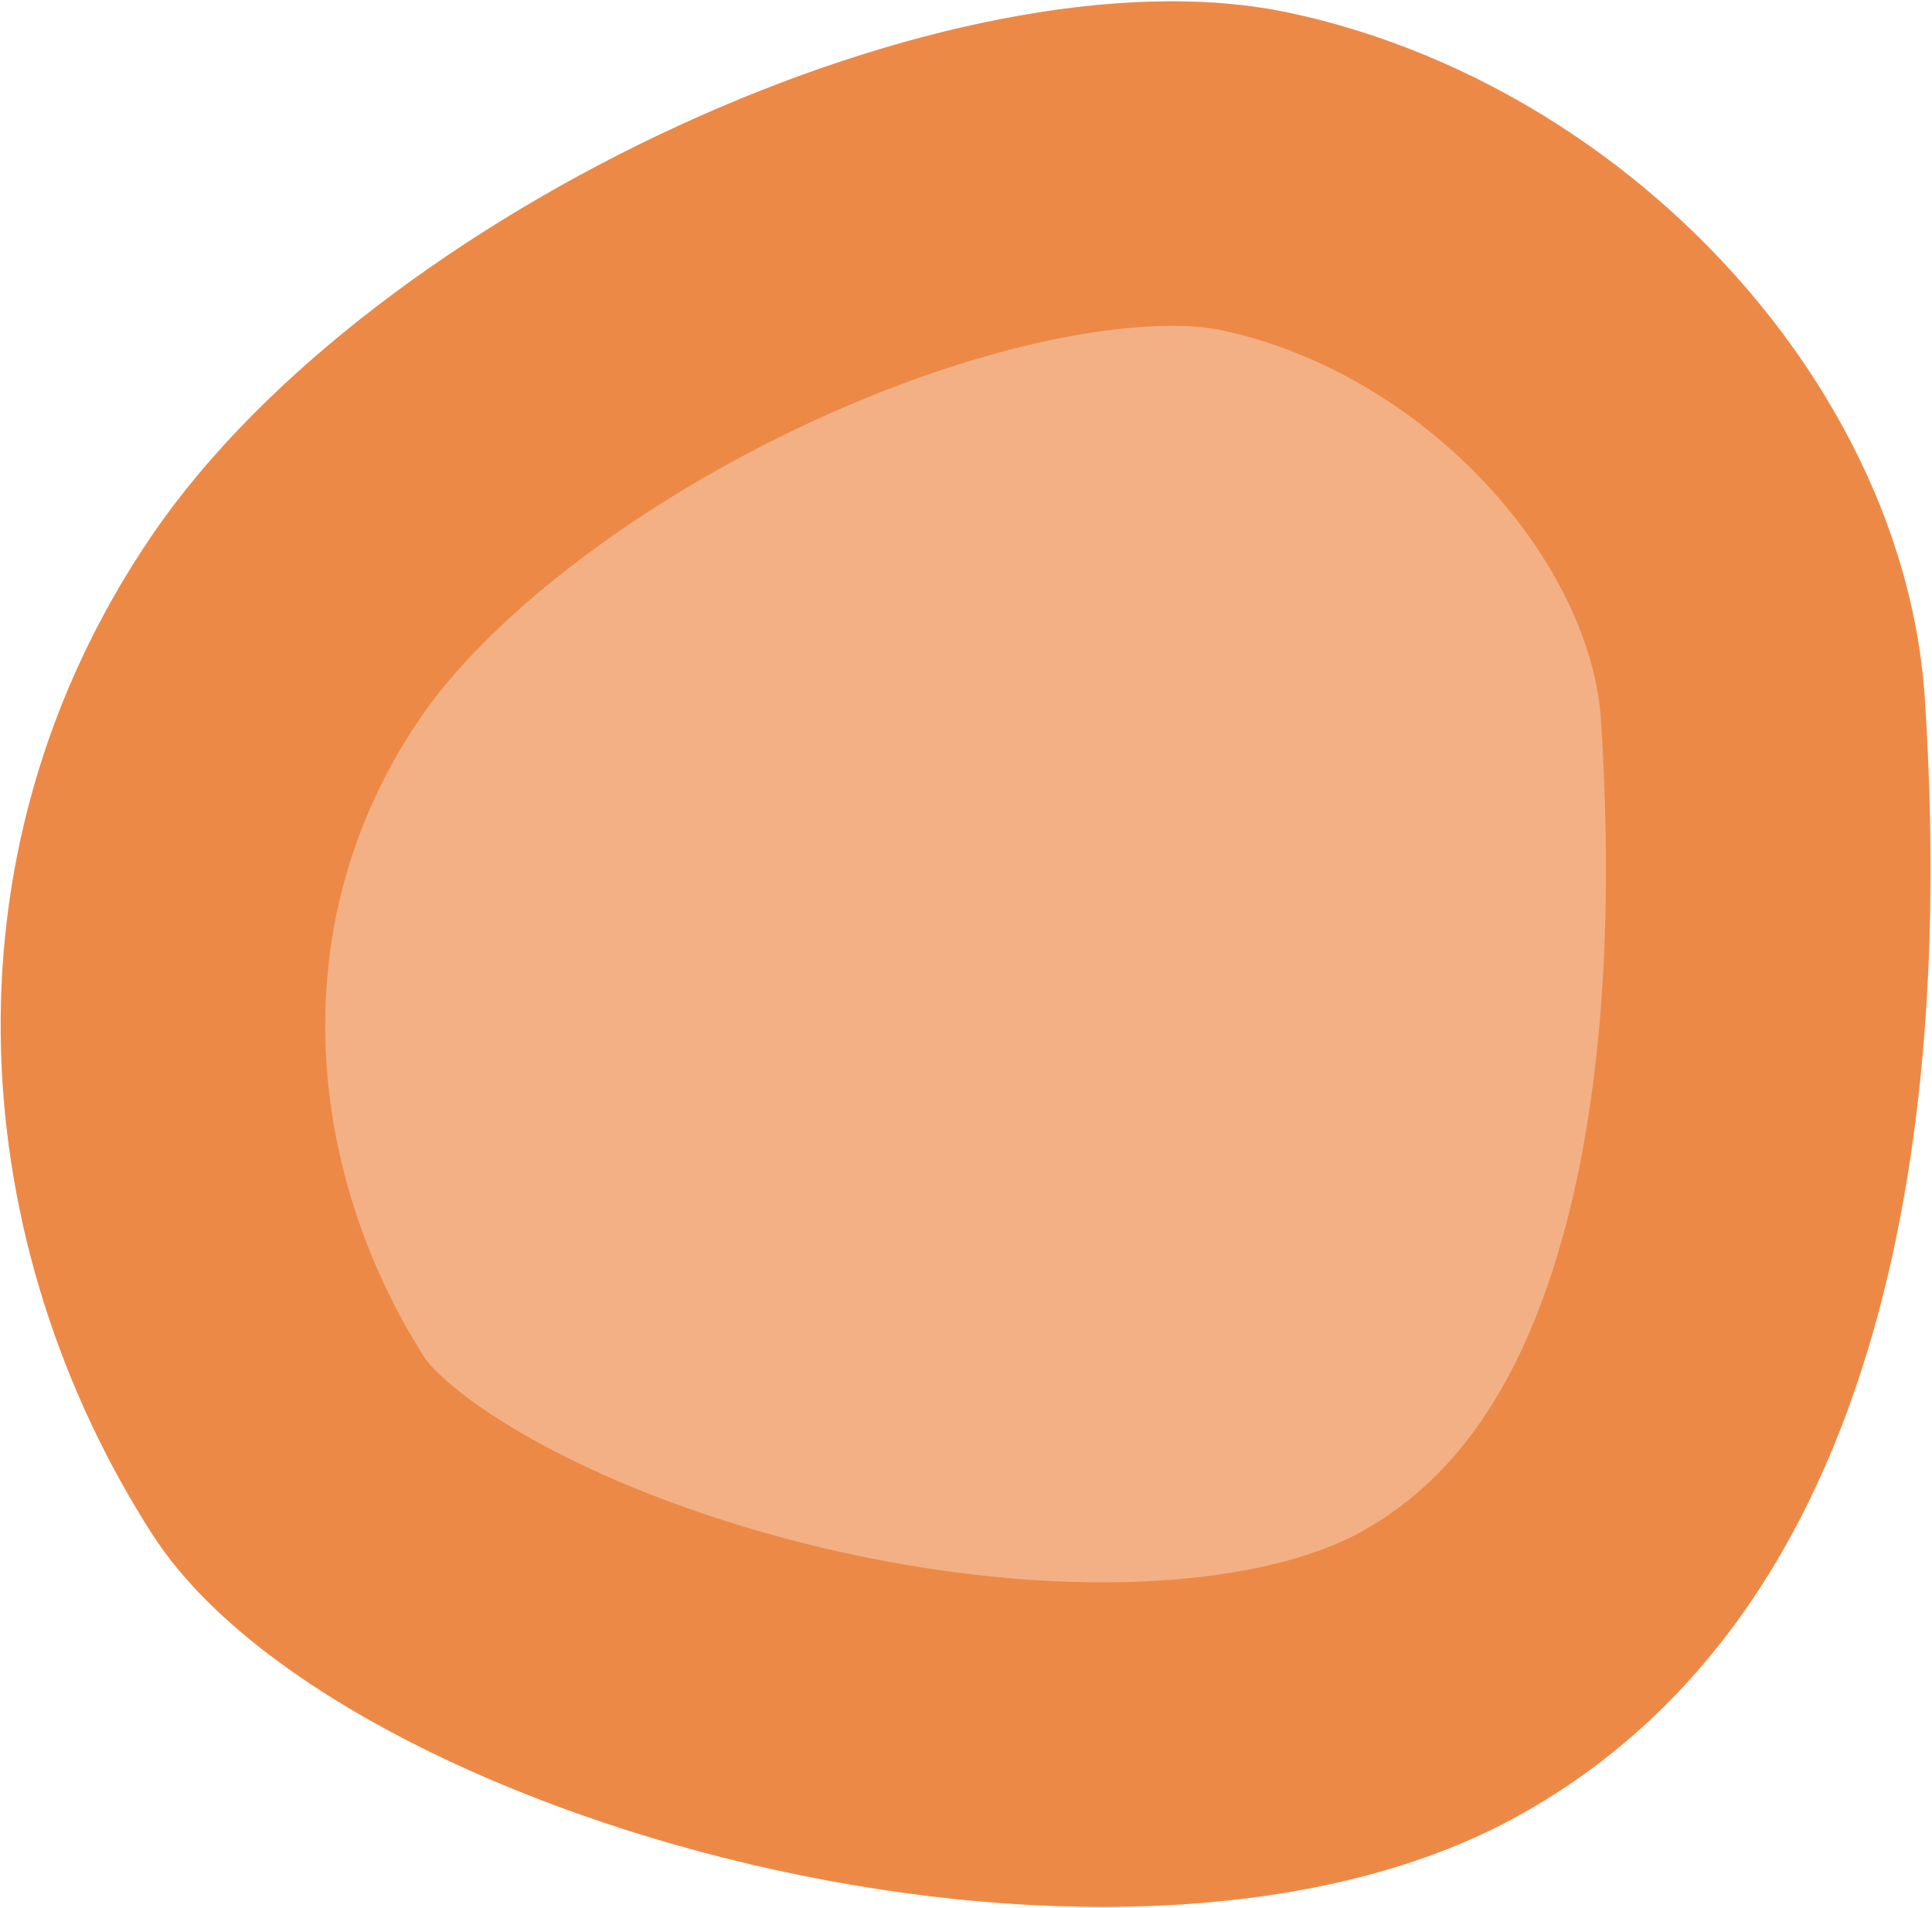
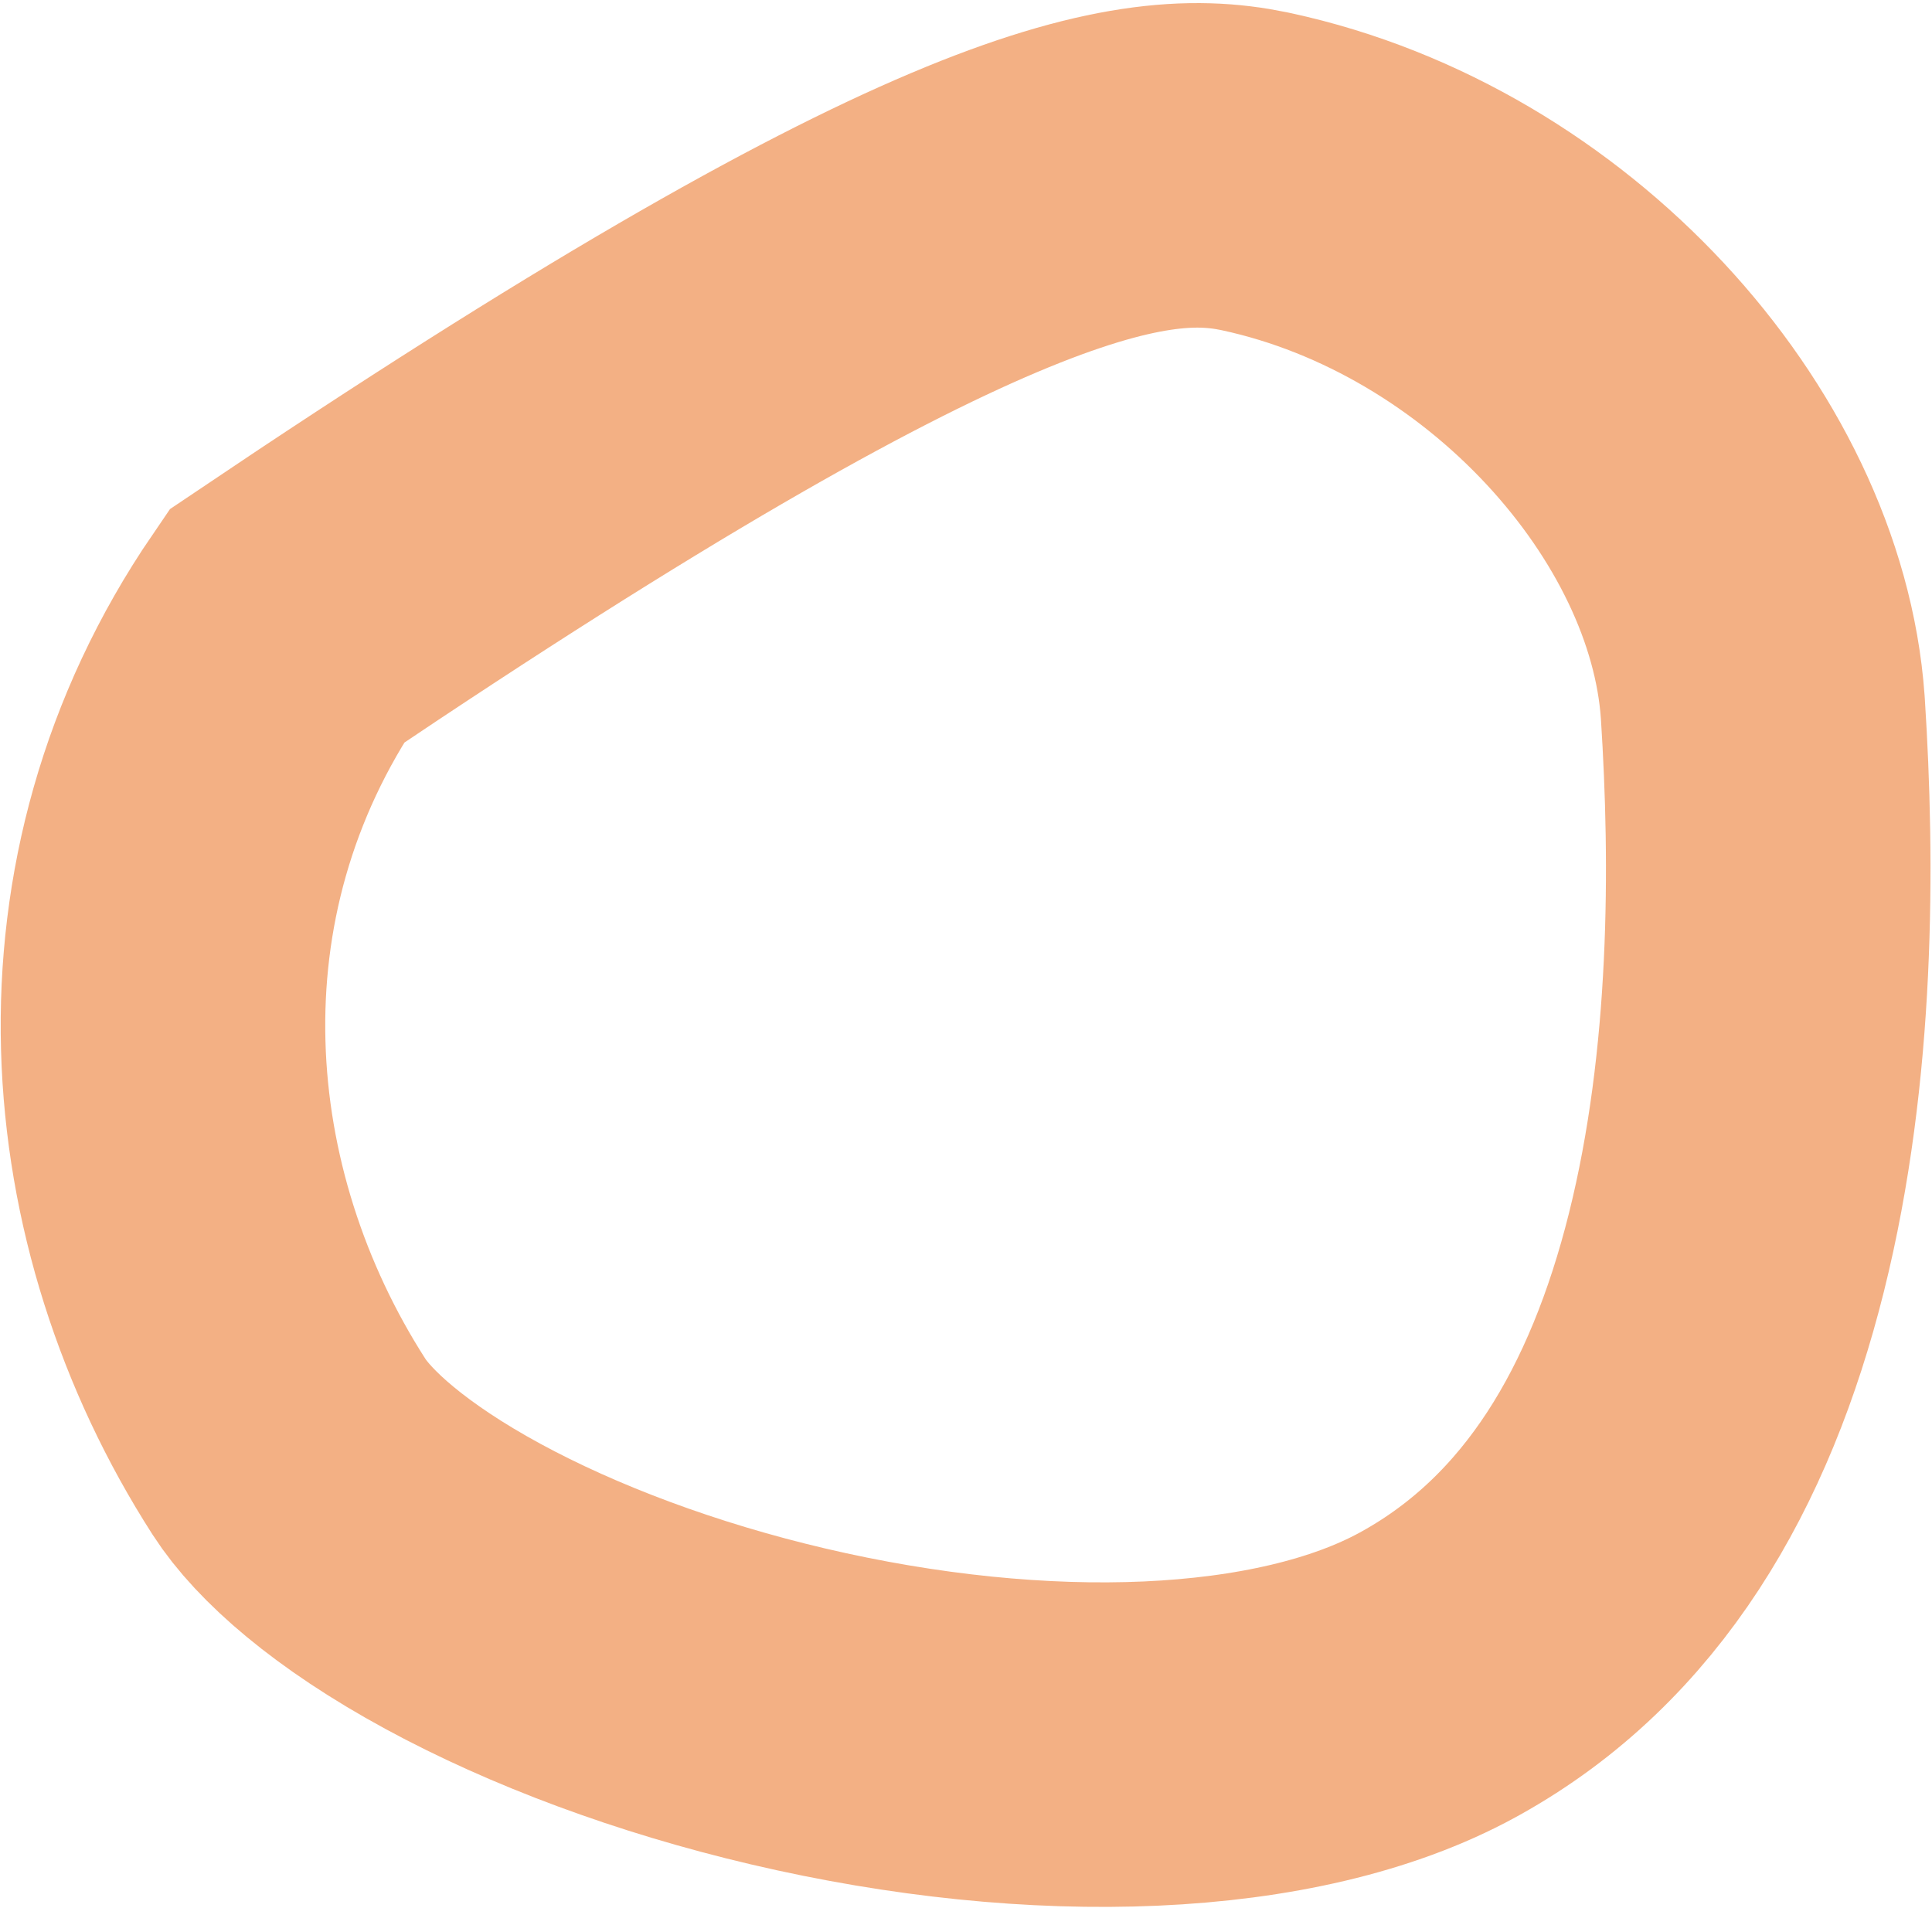
<svg xmlns="http://www.w3.org/2000/svg" width="887" height="876" viewBox="0 0 887 876" fill="none">
-   <path d="M70 704.5C-13.5 574.5 -31.899 394.62 70 245.5C171.899 96.38 439.5 -27 592.5 6C745.5 39 874.372 175.619 883.718 321.011C893.064 466.404 886.871 730.116 695.5 834.5C510.941 935.169 153.5 834.5 70 704.5Z" fill="#E9620B" fill-opacity="0.5" />
-   <path d="M659.825 769.097C591.053 806.609 477.327 810.565 361.873 783.471C305.99 770.357 254.092 750.902 212.566 728.347C169.692 705.059 143.954 681.787 132.683 664.238C62.494 554.961 49.294 407.85 131.511 287.533C172.32 227.812 251.887 167.086 343.181 125.156C435.181 82.902 521.92 67.526 575.532 78.56L576.792 78.825C701.477 105.718 801.671 217.357 809.285 324.529L809.371 325.791C813.86 395.622 814.147 488.935 792.605 575.055C771.303 660.214 731.144 729.452 661.477 768.188L659.825 769.097Z" stroke="#E9620B" stroke-opacity="0.5" stroke-width="149" />
+   <path d="M659.825 769.097C591.053 806.609 477.327 810.565 361.873 783.471C305.99 770.357 254.092 750.902 212.566 728.347C169.692 705.059 143.954 681.787 132.683 664.238C62.494 554.961 49.294 407.85 131.511 287.533C435.181 82.902 521.92 67.526 575.532 78.56L576.792 78.825C701.477 105.718 801.671 217.357 809.285 324.529L809.371 325.791C813.86 395.622 814.147 488.935 792.605 575.055C771.303 660.214 731.144 729.452 661.477 768.188L659.825 769.097Z" stroke="#E9620B" stroke-opacity="0.5" stroke-width="149" />
</svg>